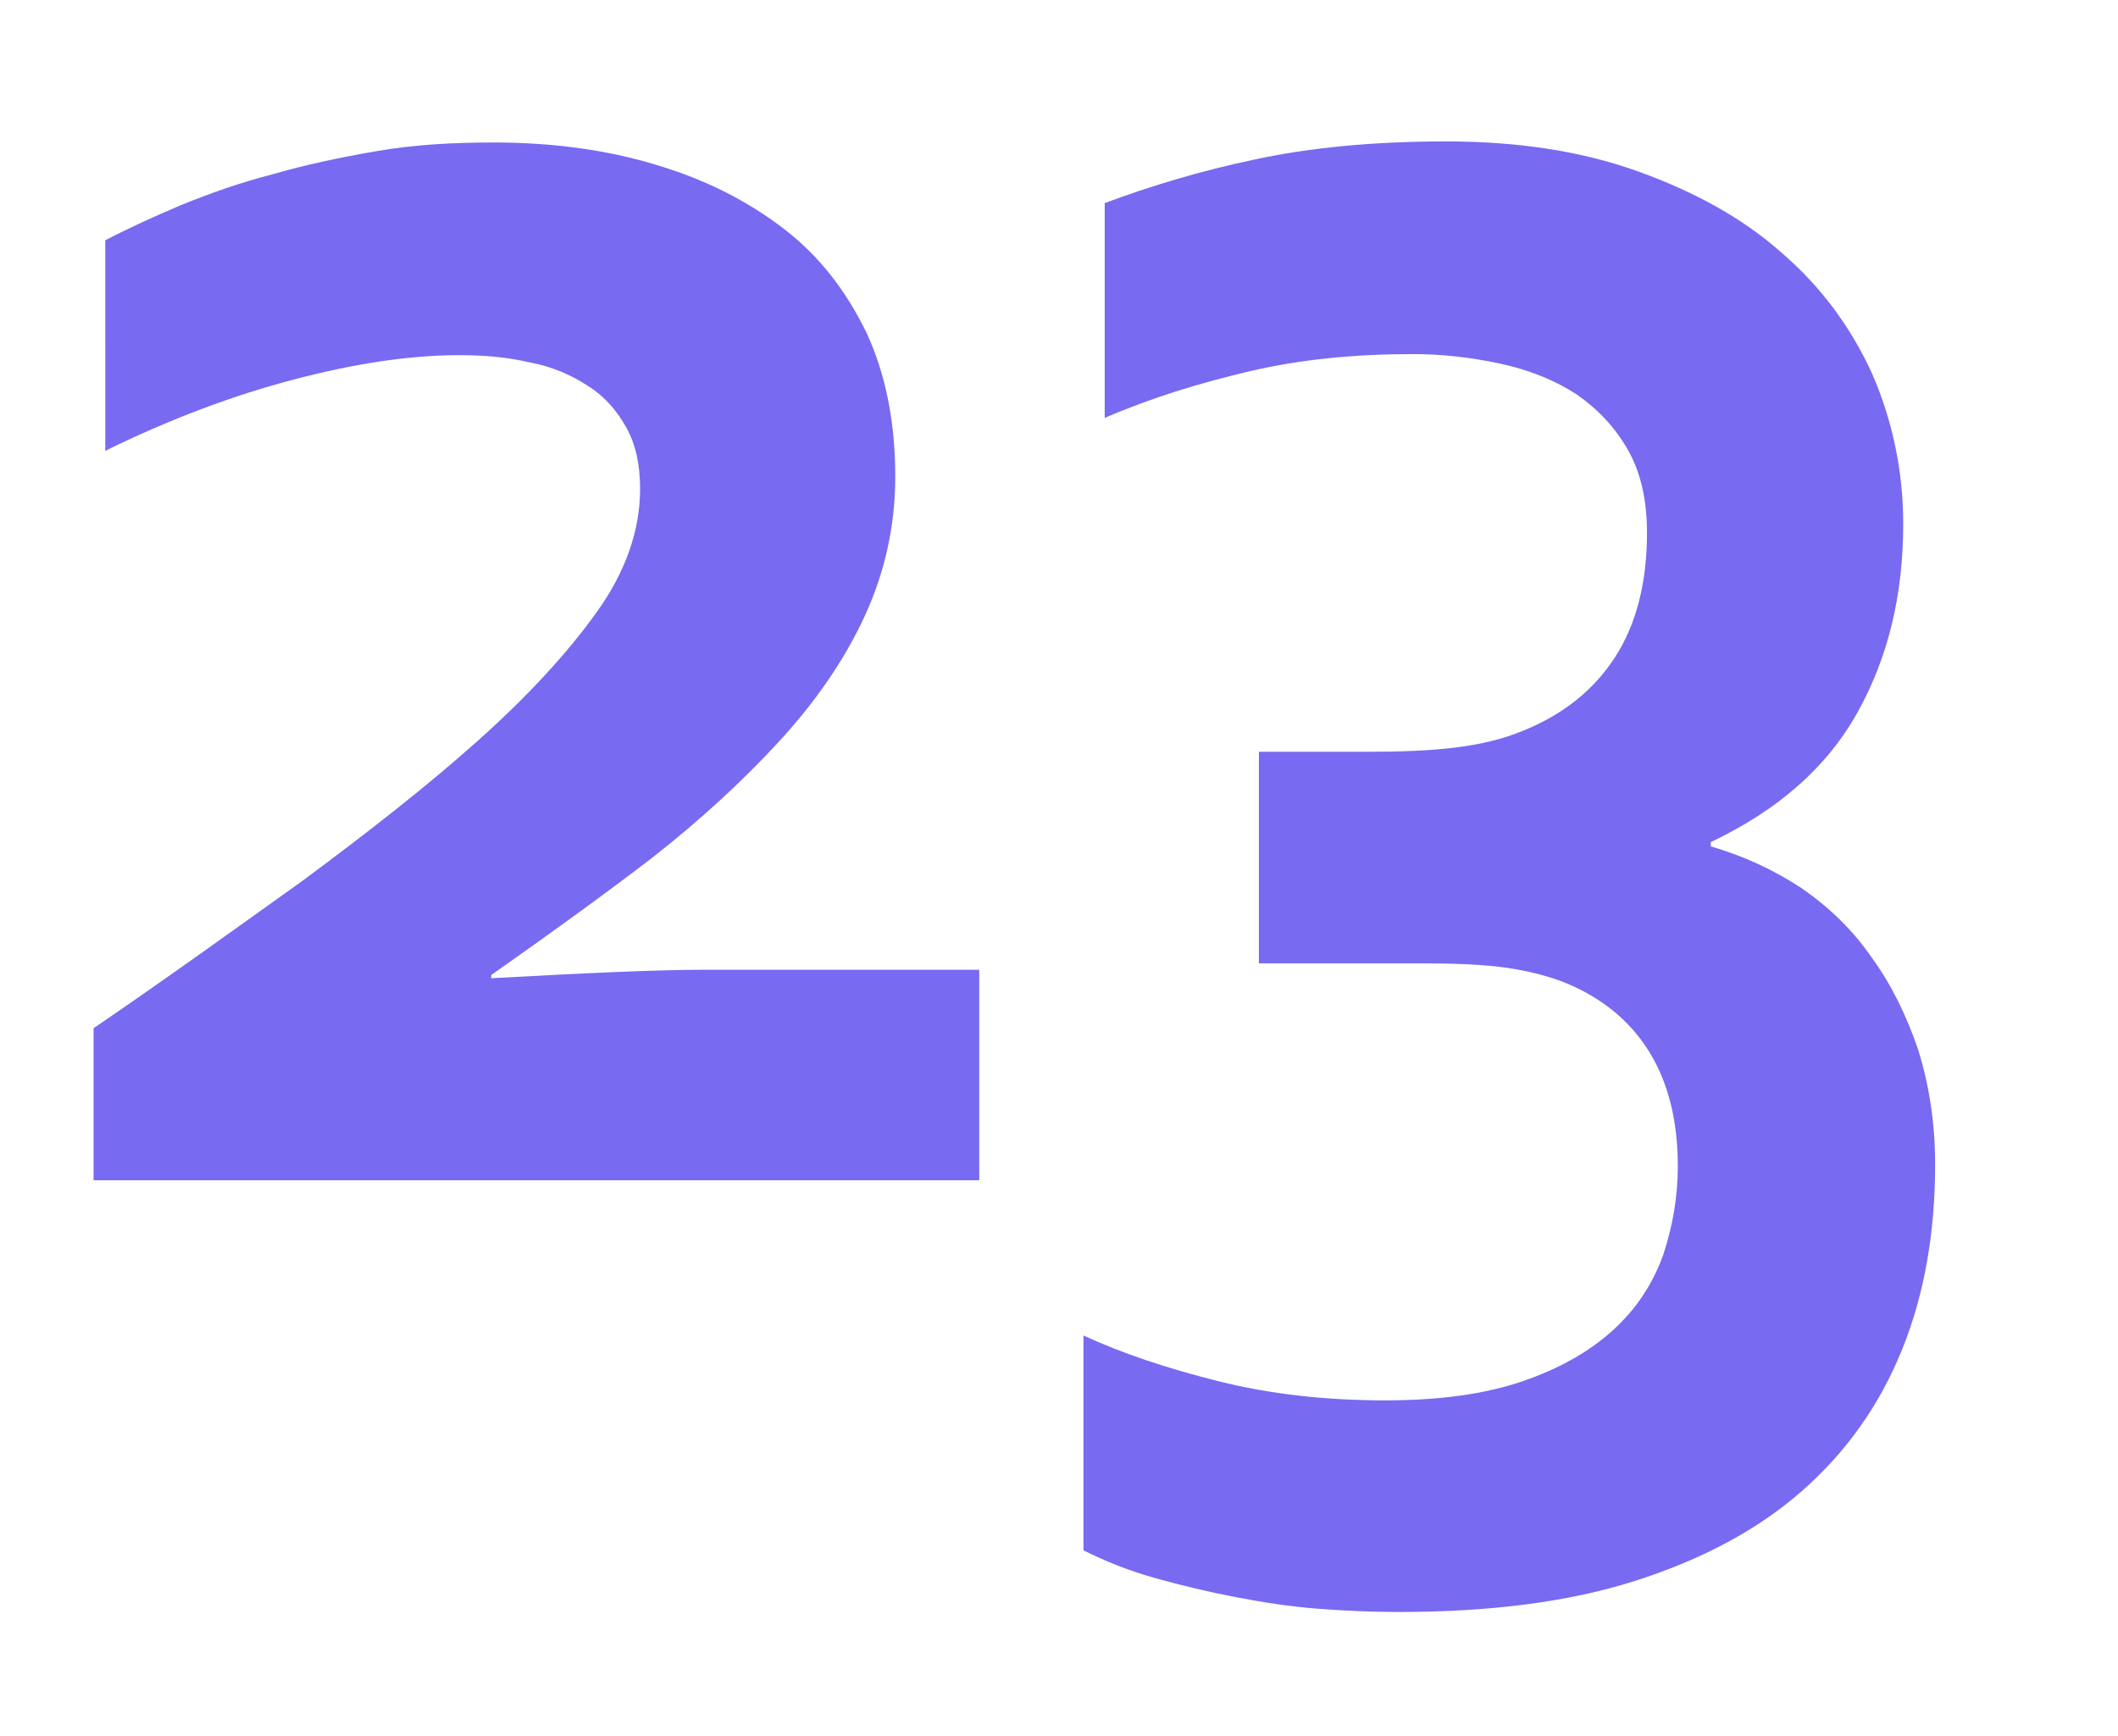
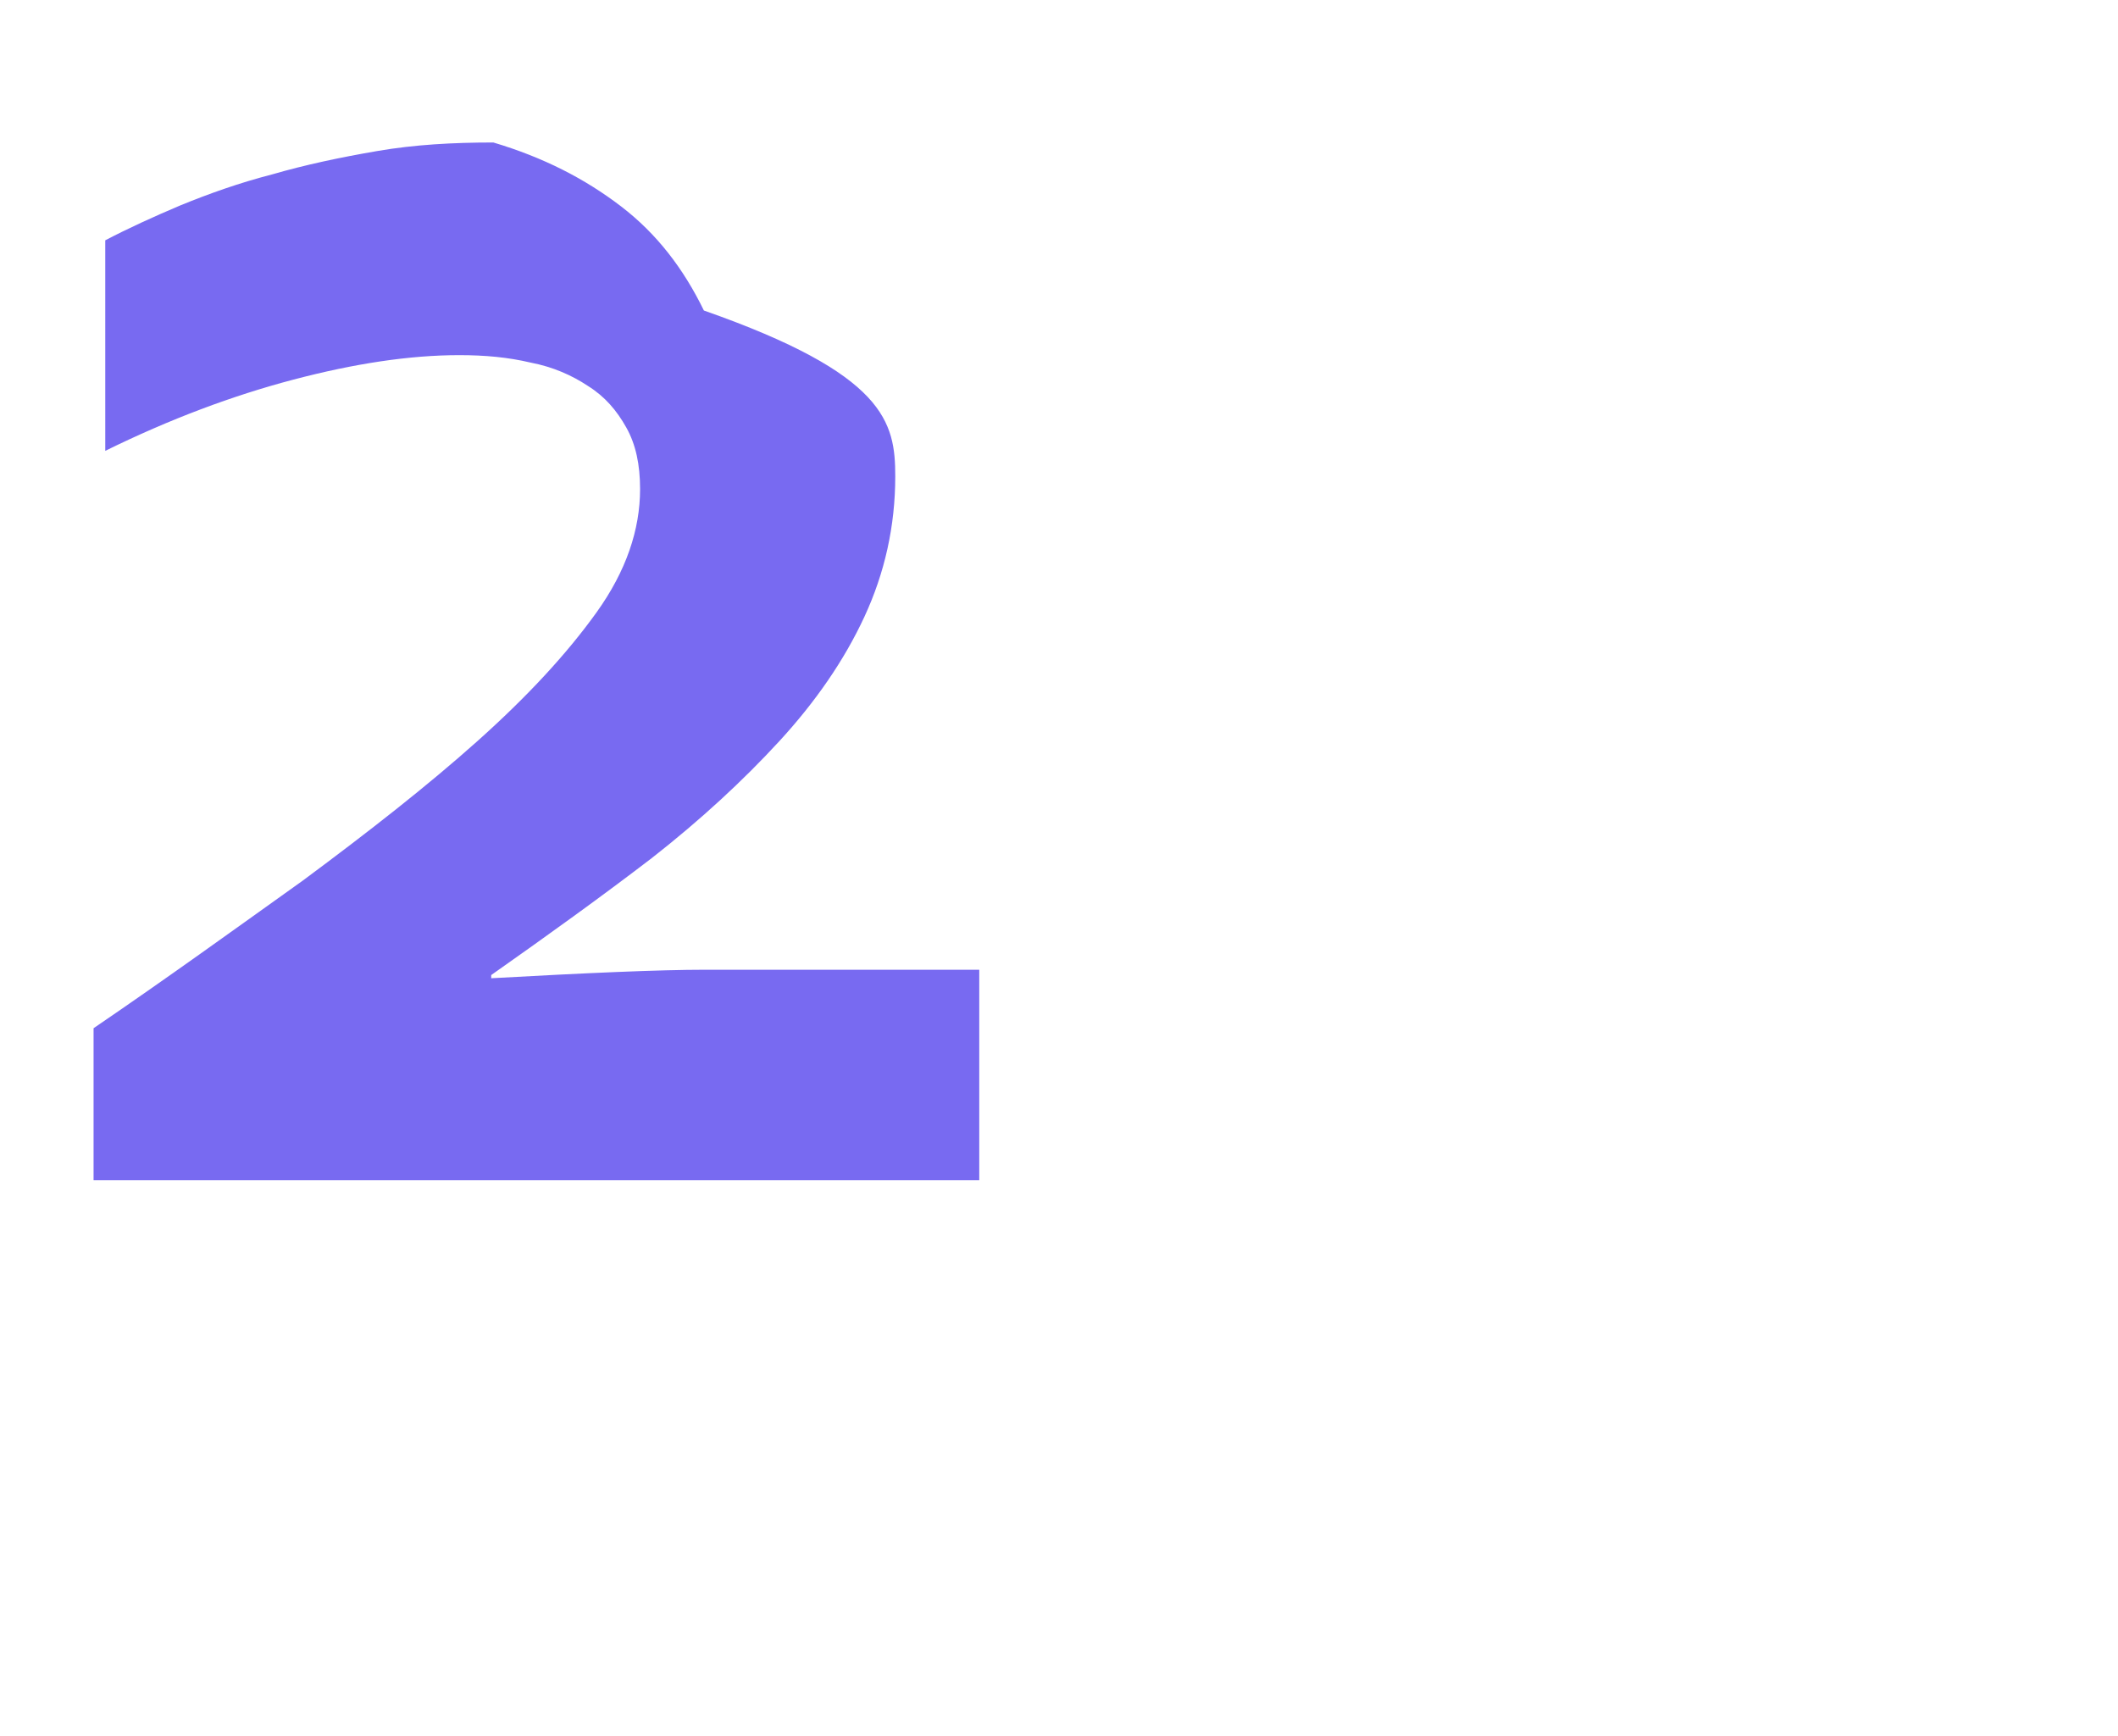
<svg xmlns="http://www.w3.org/2000/svg" id="Слой_1" x="0px" y="0px" viewBox="0 0 199.2 163.3" style="enable-background:new 0 0 199.2 163.3;" xml:space="preserve">
  <style type="text/css"> .st0{fill:#786AF1;} </style>
  <g>
-     <path class="st0" d="M84.2,44.8c0,4.7-1,9.1-2.9,13.2c-1.9,4.1-4.6,8-8,11.7c-3.4,3.7-7.4,7.4-12,11c-4.7,3.6-9.7,7.2-15.1,11V92 c9-0.5,15.8-0.8,20.1-0.8h25.8v19.8H8.8V96.7c6.9-4.7,13.4-9.4,19.7-13.9c6.2-4.6,11.7-8.9,16.4-13.1c4.7-4.2,8.4-8.2,11.2-12.1 s4.1-7.8,4.1-11.6c0-2.3-0.4-4.2-1.3-5.8c-0.9-1.6-2-2.9-3.6-3.9c-1.5-1-3.3-1.8-5.4-2.2c-2.1-0.5-4.3-0.7-6.7-0.7 c-4.7,0-9.9,0.8-15.6,2.3c-5.7,1.5-11.6,3.7-17.7,6.7V22.6c2.1-1.1,4.5-2.2,7.1-3.3c2.7-1.1,5.5-2.1,8.6-2.9 c3.1-0.9,6.4-1.6,9.9-2.2c3.5-0.6,7.1-0.8,10.9-0.8c5.6,0,10.7,0.7,15.3,2.1c4.7,1.4,8.6,3.4,12,6s5.9,5.9,7.8,9.8 C83.3,35.2,84.2,39.7,84.2,44.8z" />
-     <path class="st0" d="M179,49.3c0,6.6-1.4,12.5-4.3,17.7c-2.9,5.2-7.5,9.2-13.8,12.2v0.4c3.1,0.9,5.9,2.2,8.5,3.9 c2.6,1.8,4.8,3.9,6.6,6.5c1.9,2.6,3.3,5.5,4.4,8.7c1,3.2,1.6,6.8,1.6,10.8c0,6.4-1,12.2-3.1,17.4c-2.1,5.2-5.2,9.6-9.4,13.3 c-4.2,3.7-9.5,6.5-15.8,8.5c-6.3,2-13.7,2.9-22.2,2.9c-2.4,0-4.8-0.1-7.5-0.3c-2.6-0.2-5.2-0.6-7.8-1.1c-2.6-0.5-5.1-1.1-7.6-1.8 c-2.5-0.7-4.7-1.6-6.7-2.6v-20.2c3.7,1.7,7.9,3.1,12.7,4.3c4.8,1.2,10,1.8,15.7,1.8c5.1,0,9.4-0.6,12.9-1.8 c3.5-1.2,6.3-2.8,8.5-4.8c2.2-2,3.7-4.3,4.7-7c0.9-2.7,1.4-5.5,1.4-8.4c0-4.3-0.9-7.9-2.7-10.8s-4.4-5-7.7-6.4 c-1.7-0.7-3.7-1.2-5.8-1.5c-2.2-0.3-4.8-0.4-7.9-0.4h-15.3V70.7h10.4c3,0,5.7-0.1,8.1-0.4c2.4-0.3,4.5-0.8,6.4-1.6 c3.7-1.5,6.6-3.8,8.6-6.9c2-3.1,3-7,3-11.7c0-3.1-0.6-5.7-1.8-7.8c-1.2-2.1-2.8-3.8-4.8-5.2c-2-1.3-4.4-2.3-7.2-2.9 s-5.5-0.9-8.2-0.9c-5.5,0-10.6,0.5-15.3,1.6c-4.7,1.1-9.3,2.5-13.7,4.4V19.1c4.3-1.6,8.9-3,14.1-4.1c5.1-1.1,11.1-1.7,18-1.7 c6.7,0,12.7,0.9,18,2.8c5.3,1.9,9.9,4.4,13.6,7.7c3.7,3.2,6.5,7,8.5,11.4C178,39.6,179,44.3,179,49.3z" />
+     <path class="st0" d="M84.2,44.8c0,4.7-1,9.1-2.9,13.2c-1.9,4.1-4.6,8-8,11.7c-3.4,3.7-7.4,7.4-12,11c-4.7,3.6-9.7,7.2-15.1,11V92 c9-0.5,15.8-0.8,20.1-0.8h25.8v19.8H8.8V96.7c6.9-4.7,13.4-9.4,19.7-13.9c6.2-4.6,11.7-8.9,16.4-13.1c4.7-4.2,8.4-8.2,11.2-12.1 s4.1-7.8,4.1-11.6c0-2.3-0.4-4.2-1.3-5.8c-0.9-1.6-2-2.9-3.6-3.9c-1.5-1-3.3-1.8-5.4-2.2c-2.1-0.5-4.3-0.7-6.7-0.7 c-4.7,0-9.9,0.8-15.6,2.3c-5.7,1.5-11.6,3.7-17.7,6.7V22.6c2.1-1.1,4.5-2.2,7.1-3.3c2.7-1.1,5.5-2.1,8.6-2.9 c3.1-0.9,6.4-1.6,9.9-2.2c3.5-0.6,7.1-0.8,10.9-0.8c4.7,1.4,8.6,3.4,12,6s5.9,5.9,7.8,9.8 C83.3,35.2,84.2,39.7,84.2,44.8z" />
  </g>
</svg>